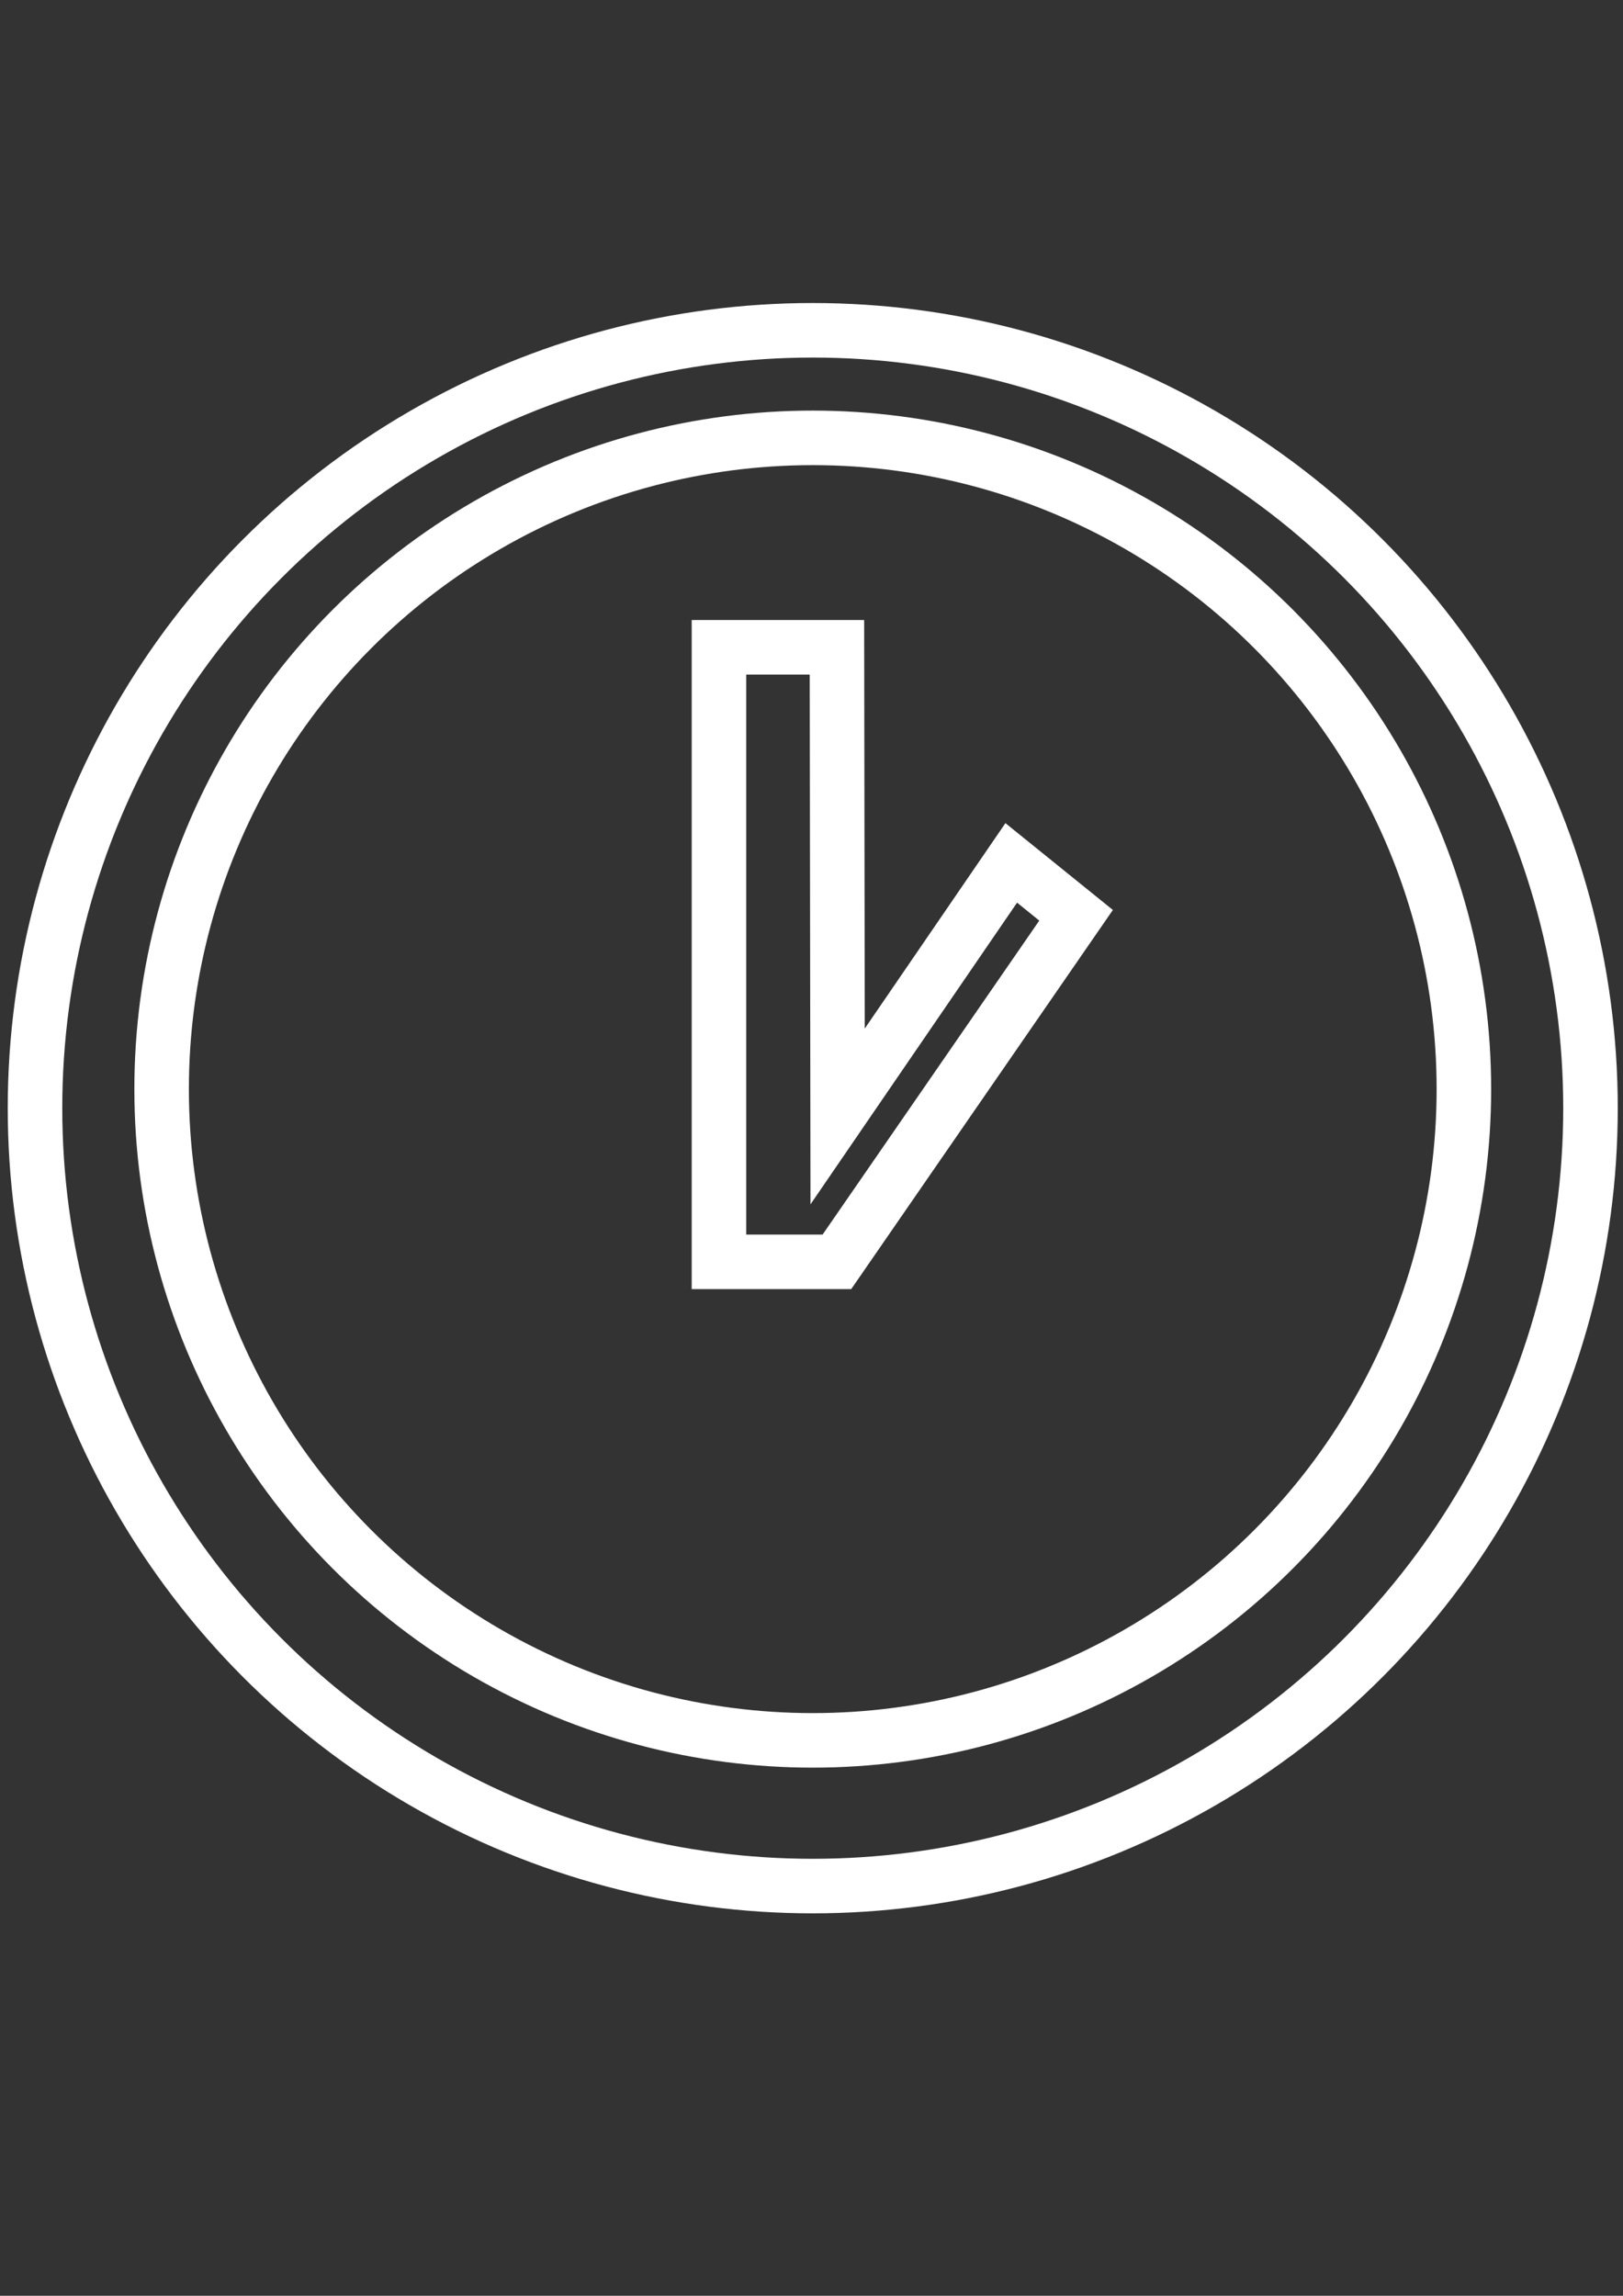
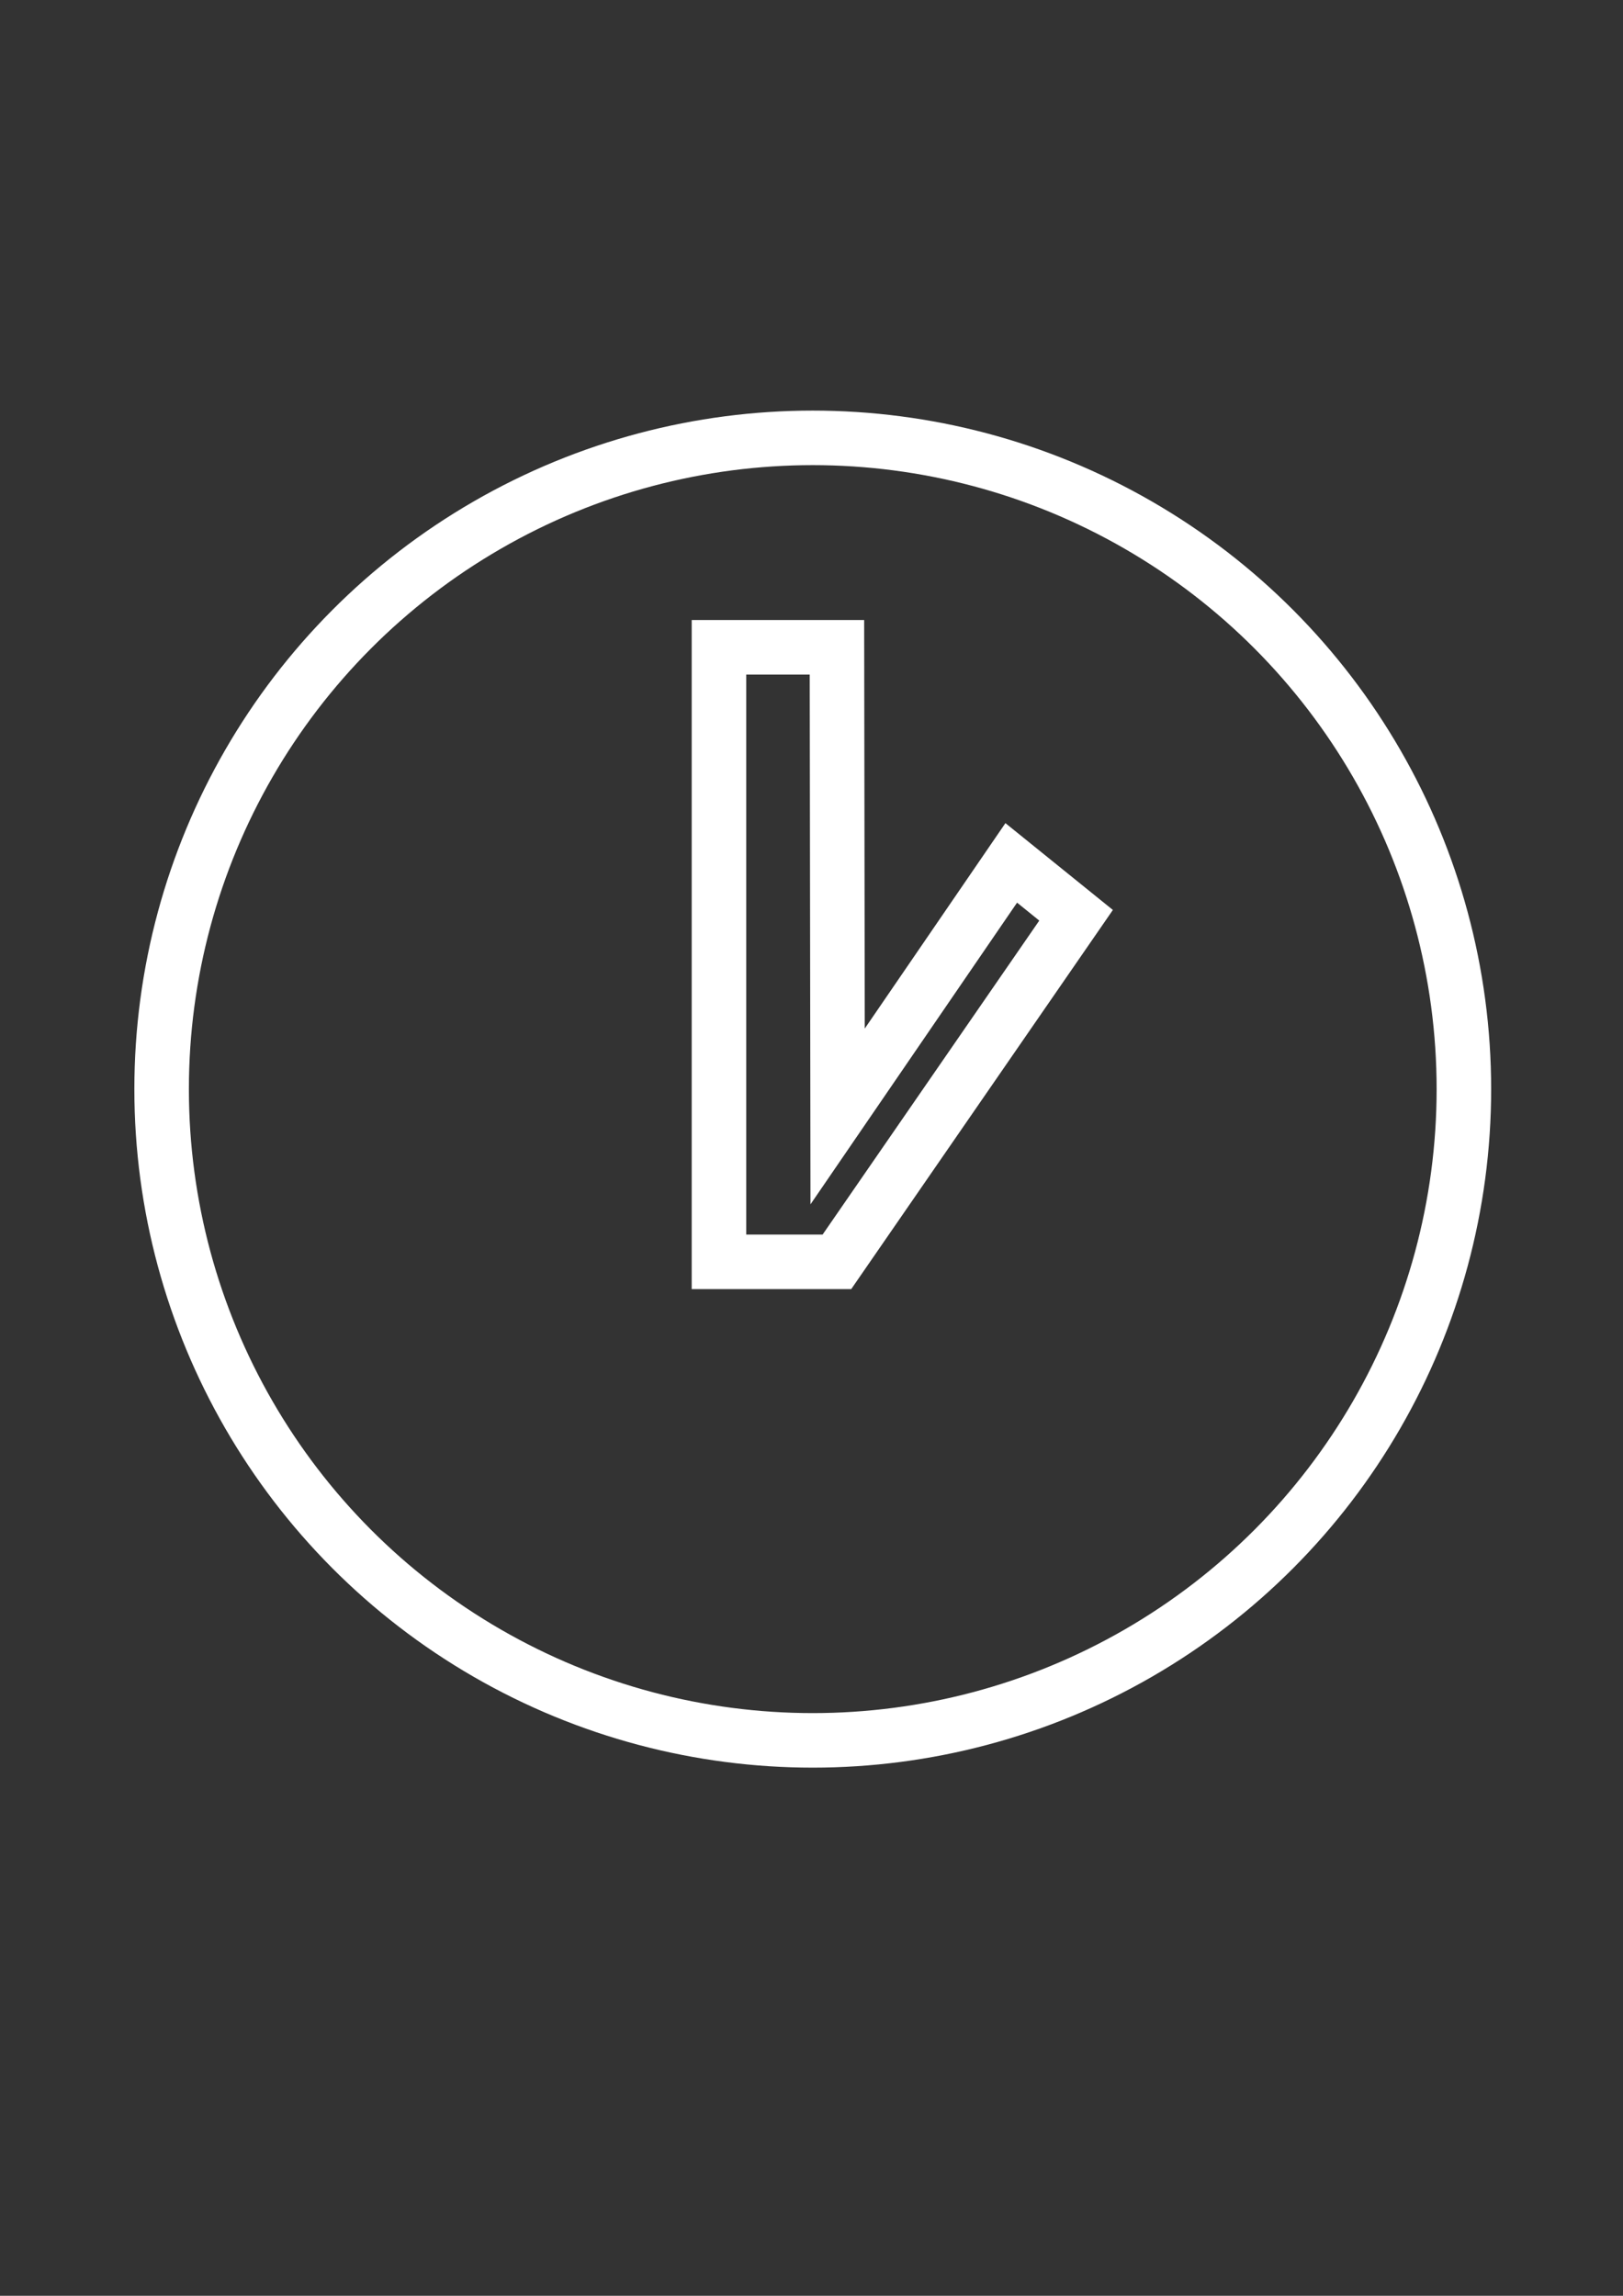
<svg xmlns="http://www.w3.org/2000/svg" version="1.1" id="Livello_1" x="0px" y="0px" viewBox="0 0 595.28 841.89" style="enable-background:new 0 0 595.28 841.89;" xml:space="preserve">
  <rect x="0" y="0" width="595.28" height="841.89" fill="#333333" stroke="none" />
  <style type="text/css">
	.st0{fill:none;stroke:#FFFFFF;stroke-width:20;stroke-miterlimit:10;}
</style>
  <g>
-     <circle class="st0" cx="298.1" cy="406.38" r="285.26" />
    <path class="st0" d="M394.68,335.64l-23.78-19.21c-21.23,30.99-42.46,61.99-63.68,92.98c-0.08-57.35-0.17-114.7-0.25-172.05H263.7   v225.37h43.26C336.2,420.37,365.44,378,394.68,335.64z" />
    <circle class="st0" cx="298.1" cy="399.39" r="238.82" />
  </g>
</svg>